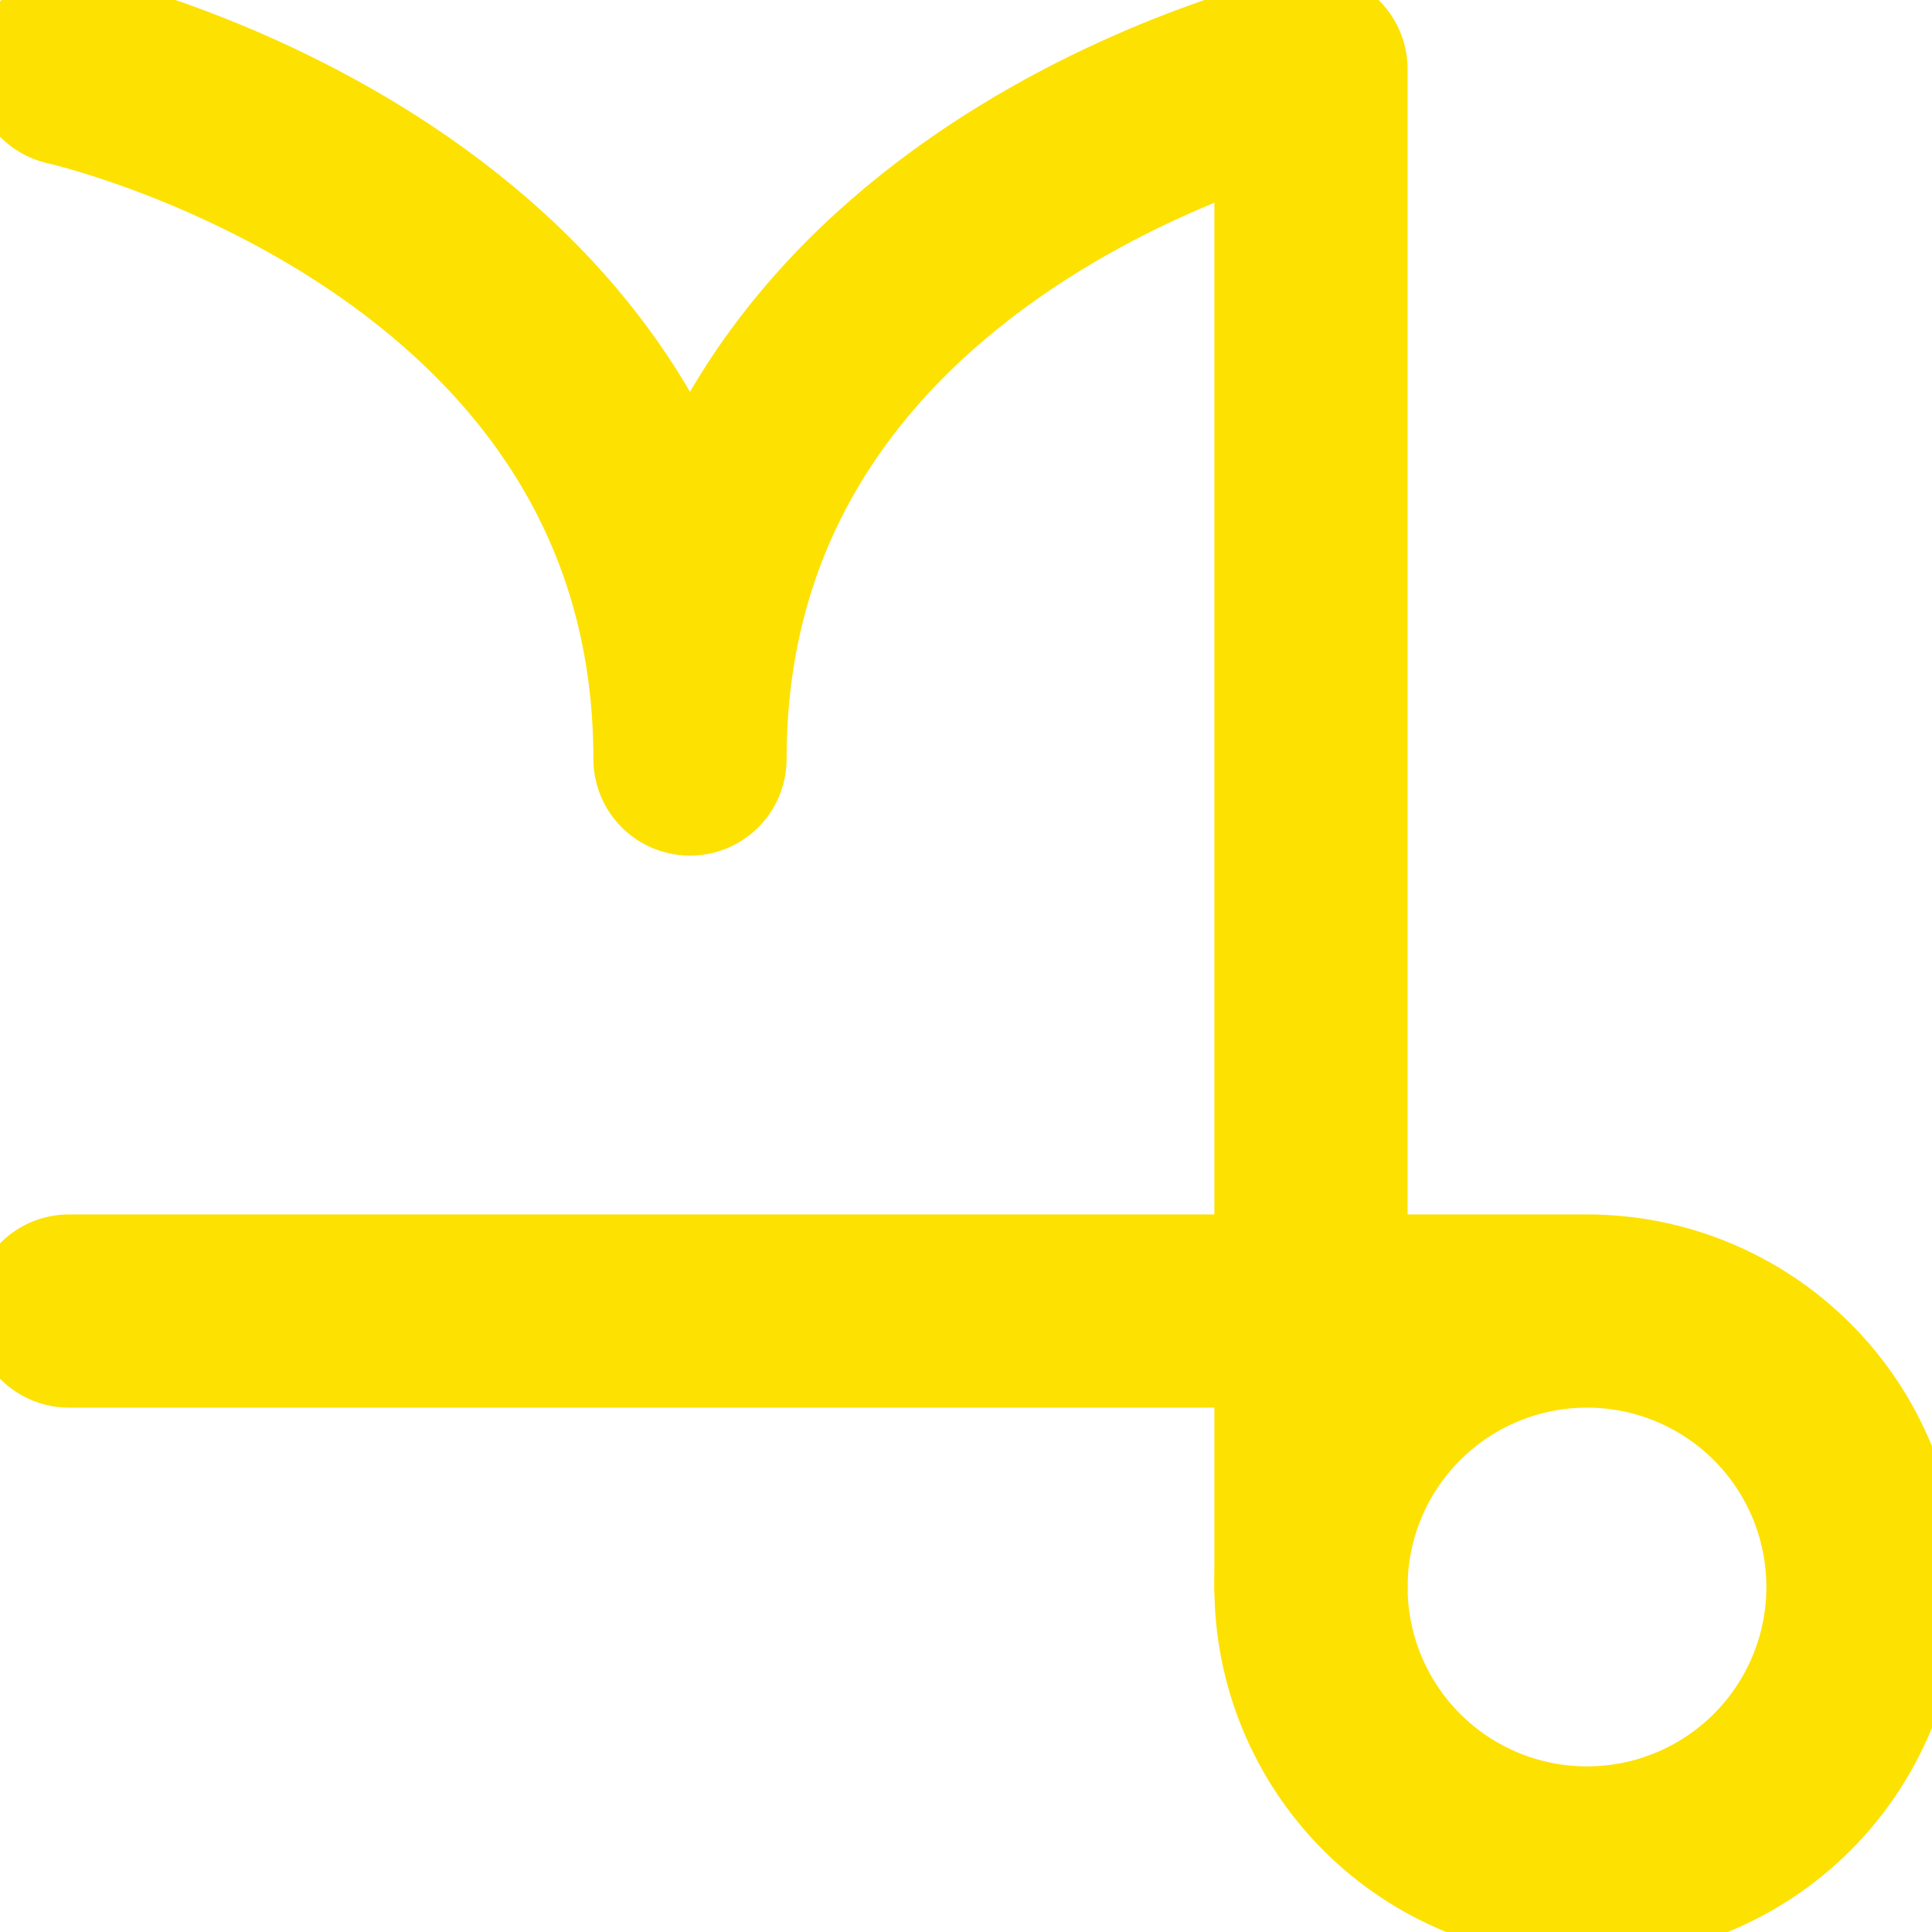
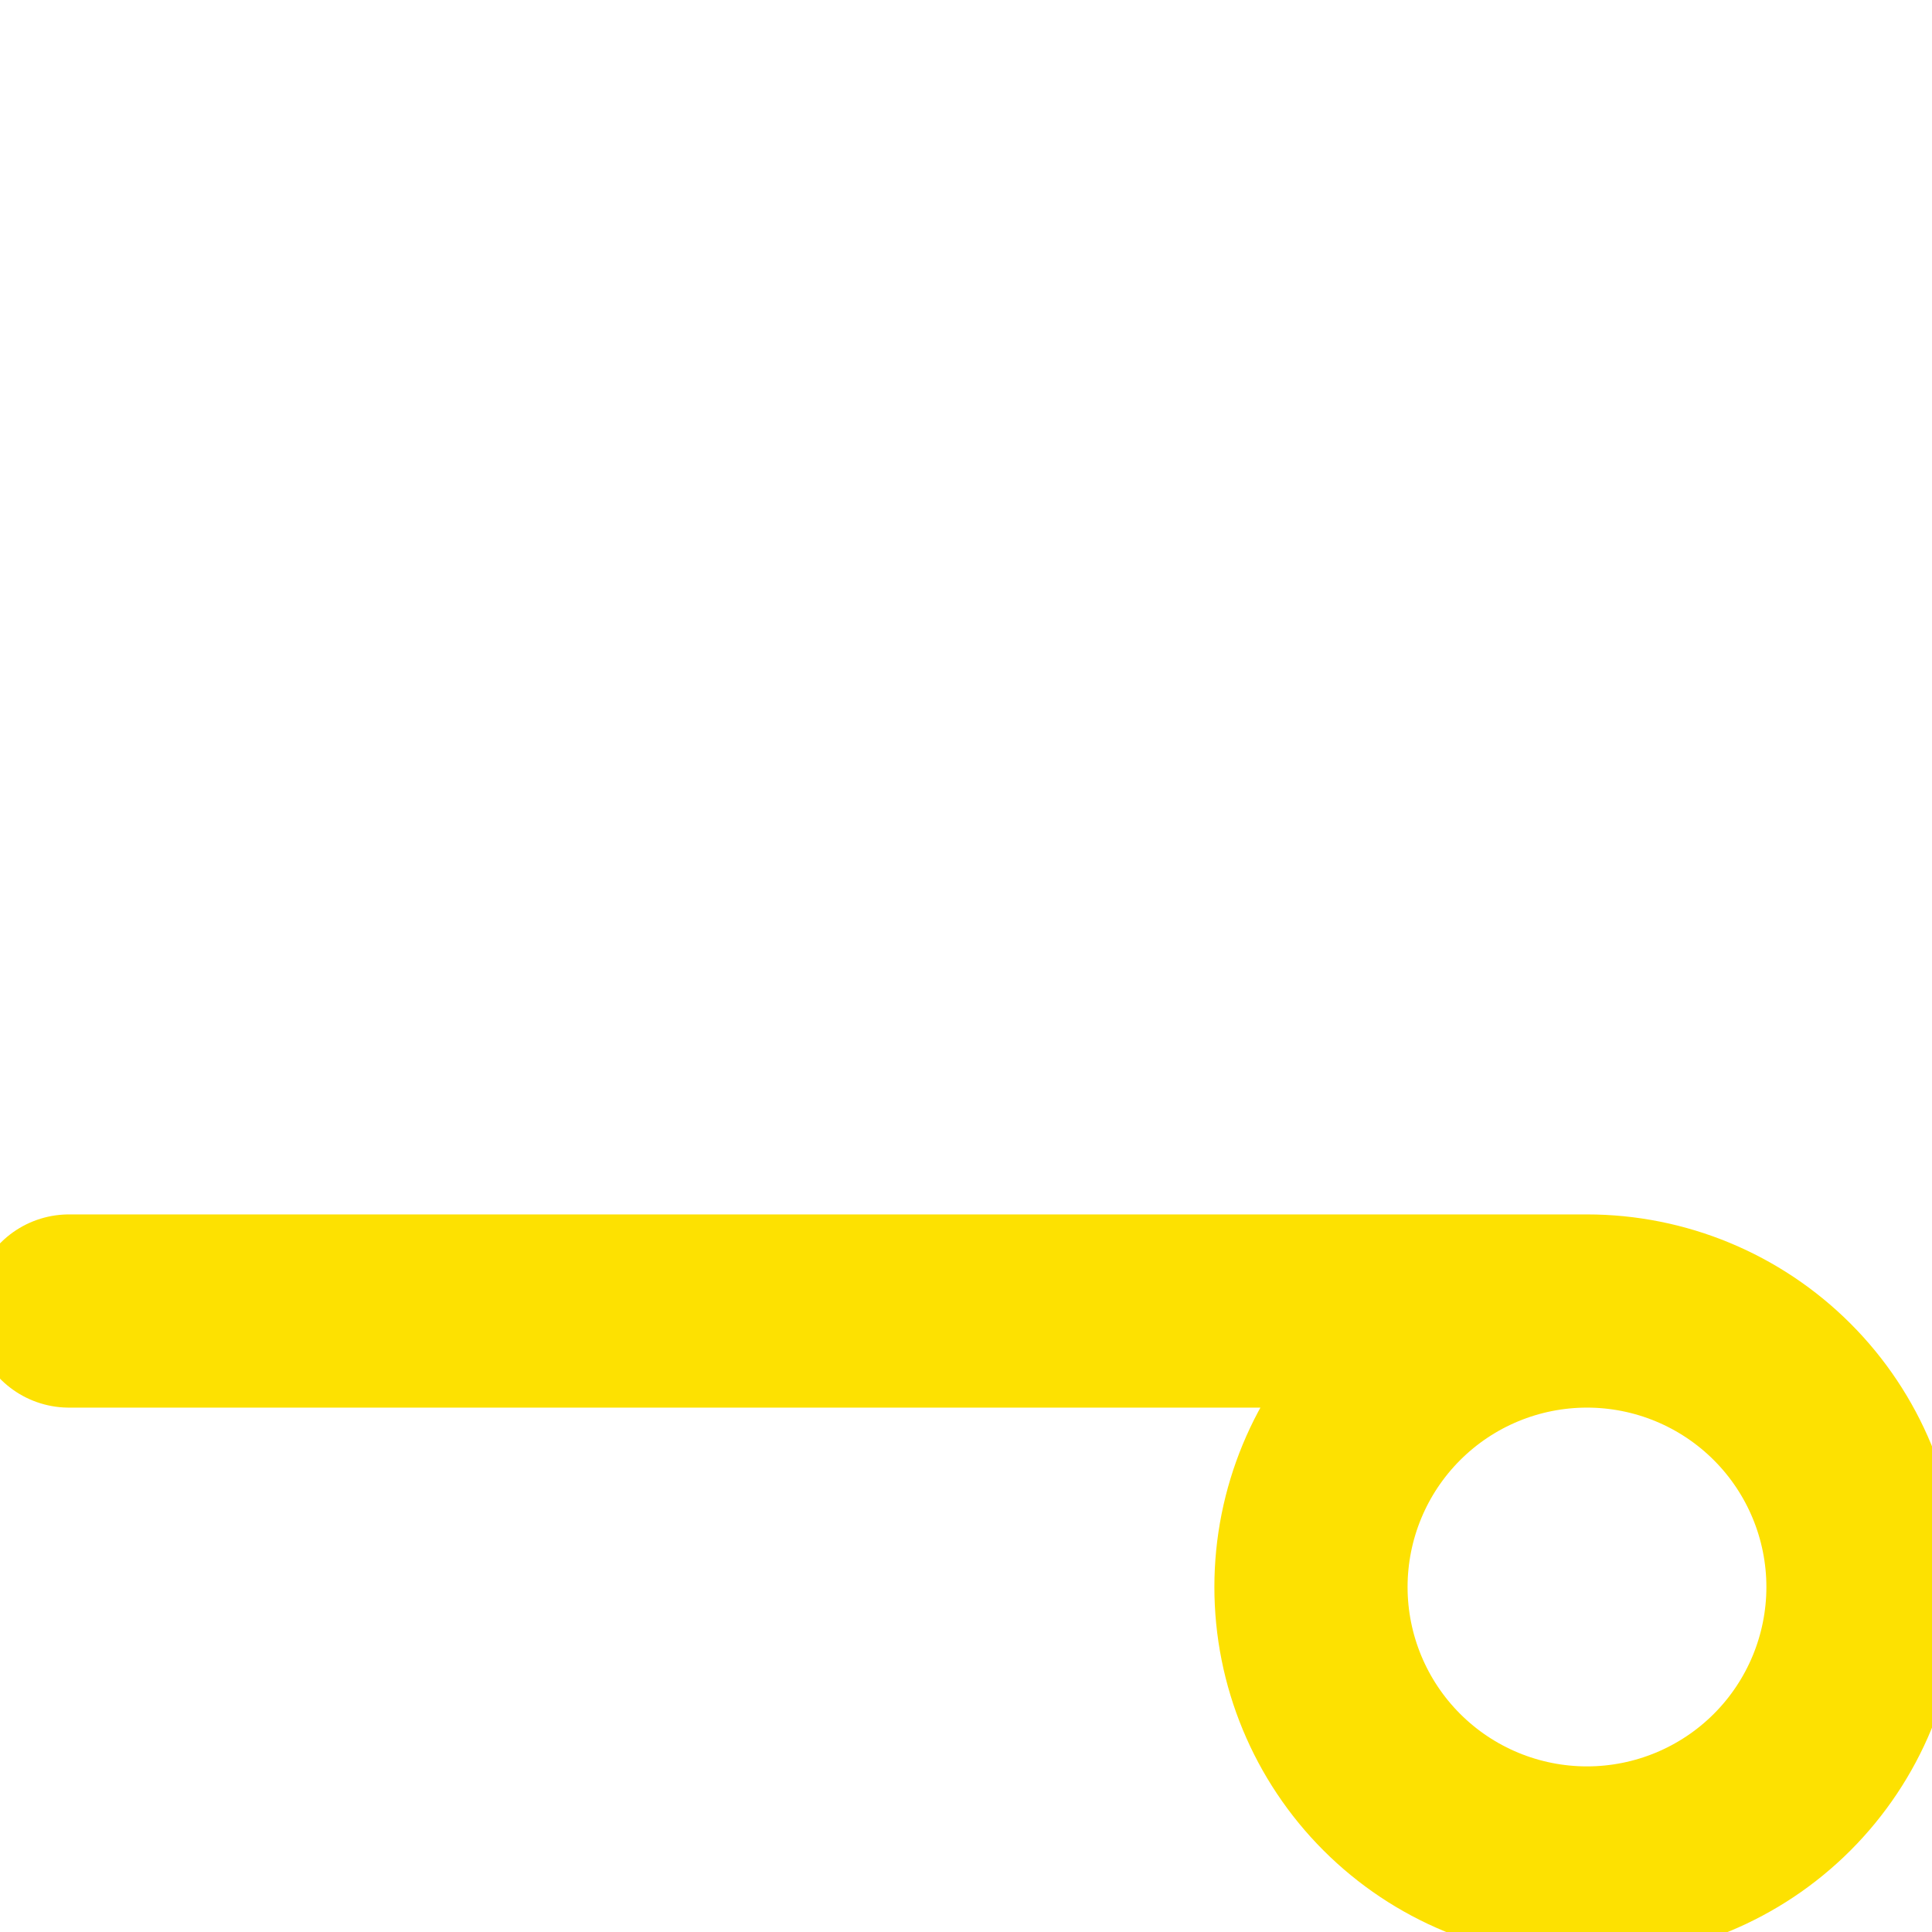
<svg xmlns="http://www.w3.org/2000/svg" width="50" height="50" viewBox="0 0 50 50" fill="none">
  <g clip-path="url(#clip0_712_8308)">
    <path d="M41.071 33.929C42.965 33.929 44.782 34.681 46.122 36.021C47.461 37.36 48.214 39.177 48.214 41.072C48.214 42.966 47.461 44.783 46.122 46.122C44.782 47.462 42.965 48.214 41.071 48.214C39.176 48.214 37.36 47.462 36.02 46.122C34.681 44.783 33.928 42.966 33.928 41.072C33.928 39.177 34.681 37.36 36.02 36.021C37.36 34.681 39.176 33.929 41.071 33.929ZM41.071 33.929H1.785" stroke="#FDE101" stroke-width="5" stroke-linecap="round" stroke-linejoin="round" />
-     <path d="M33.928 41.072V1.786C33.928 1.786 17.857 5.358 17.857 19.643C17.857 5.358 1.785 1.786 1.785 1.786" stroke="#FDE101" stroke-width="5" stroke-linecap="round" stroke-linejoin="round" />
  </g>
  <defs>
    <clipPath id="clip0_712_8308">
      <rect width="50" height="50" fill="white" />
    </clipPath>
  </defs>
</svg>